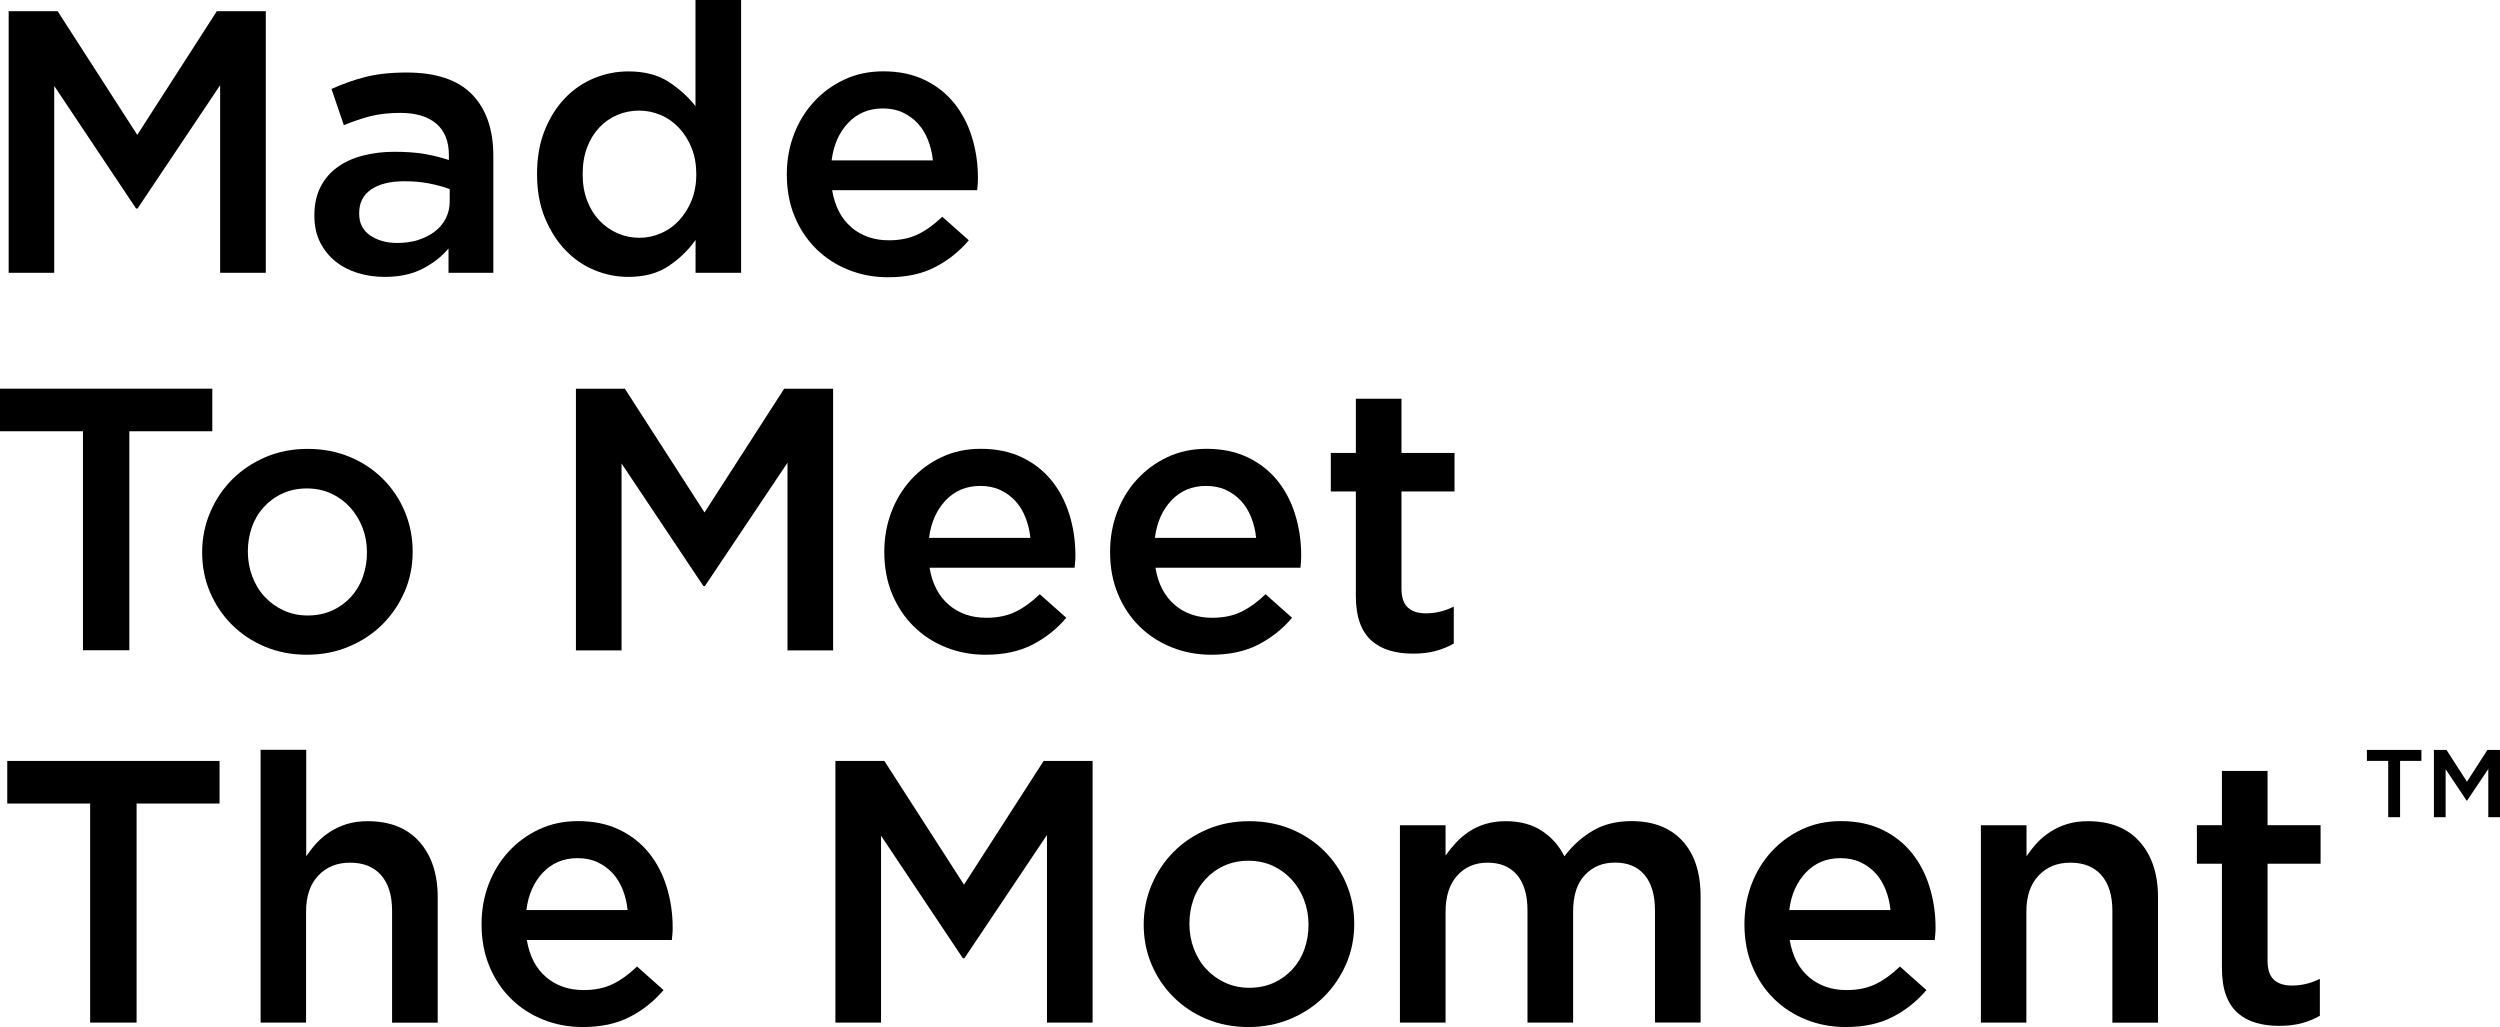
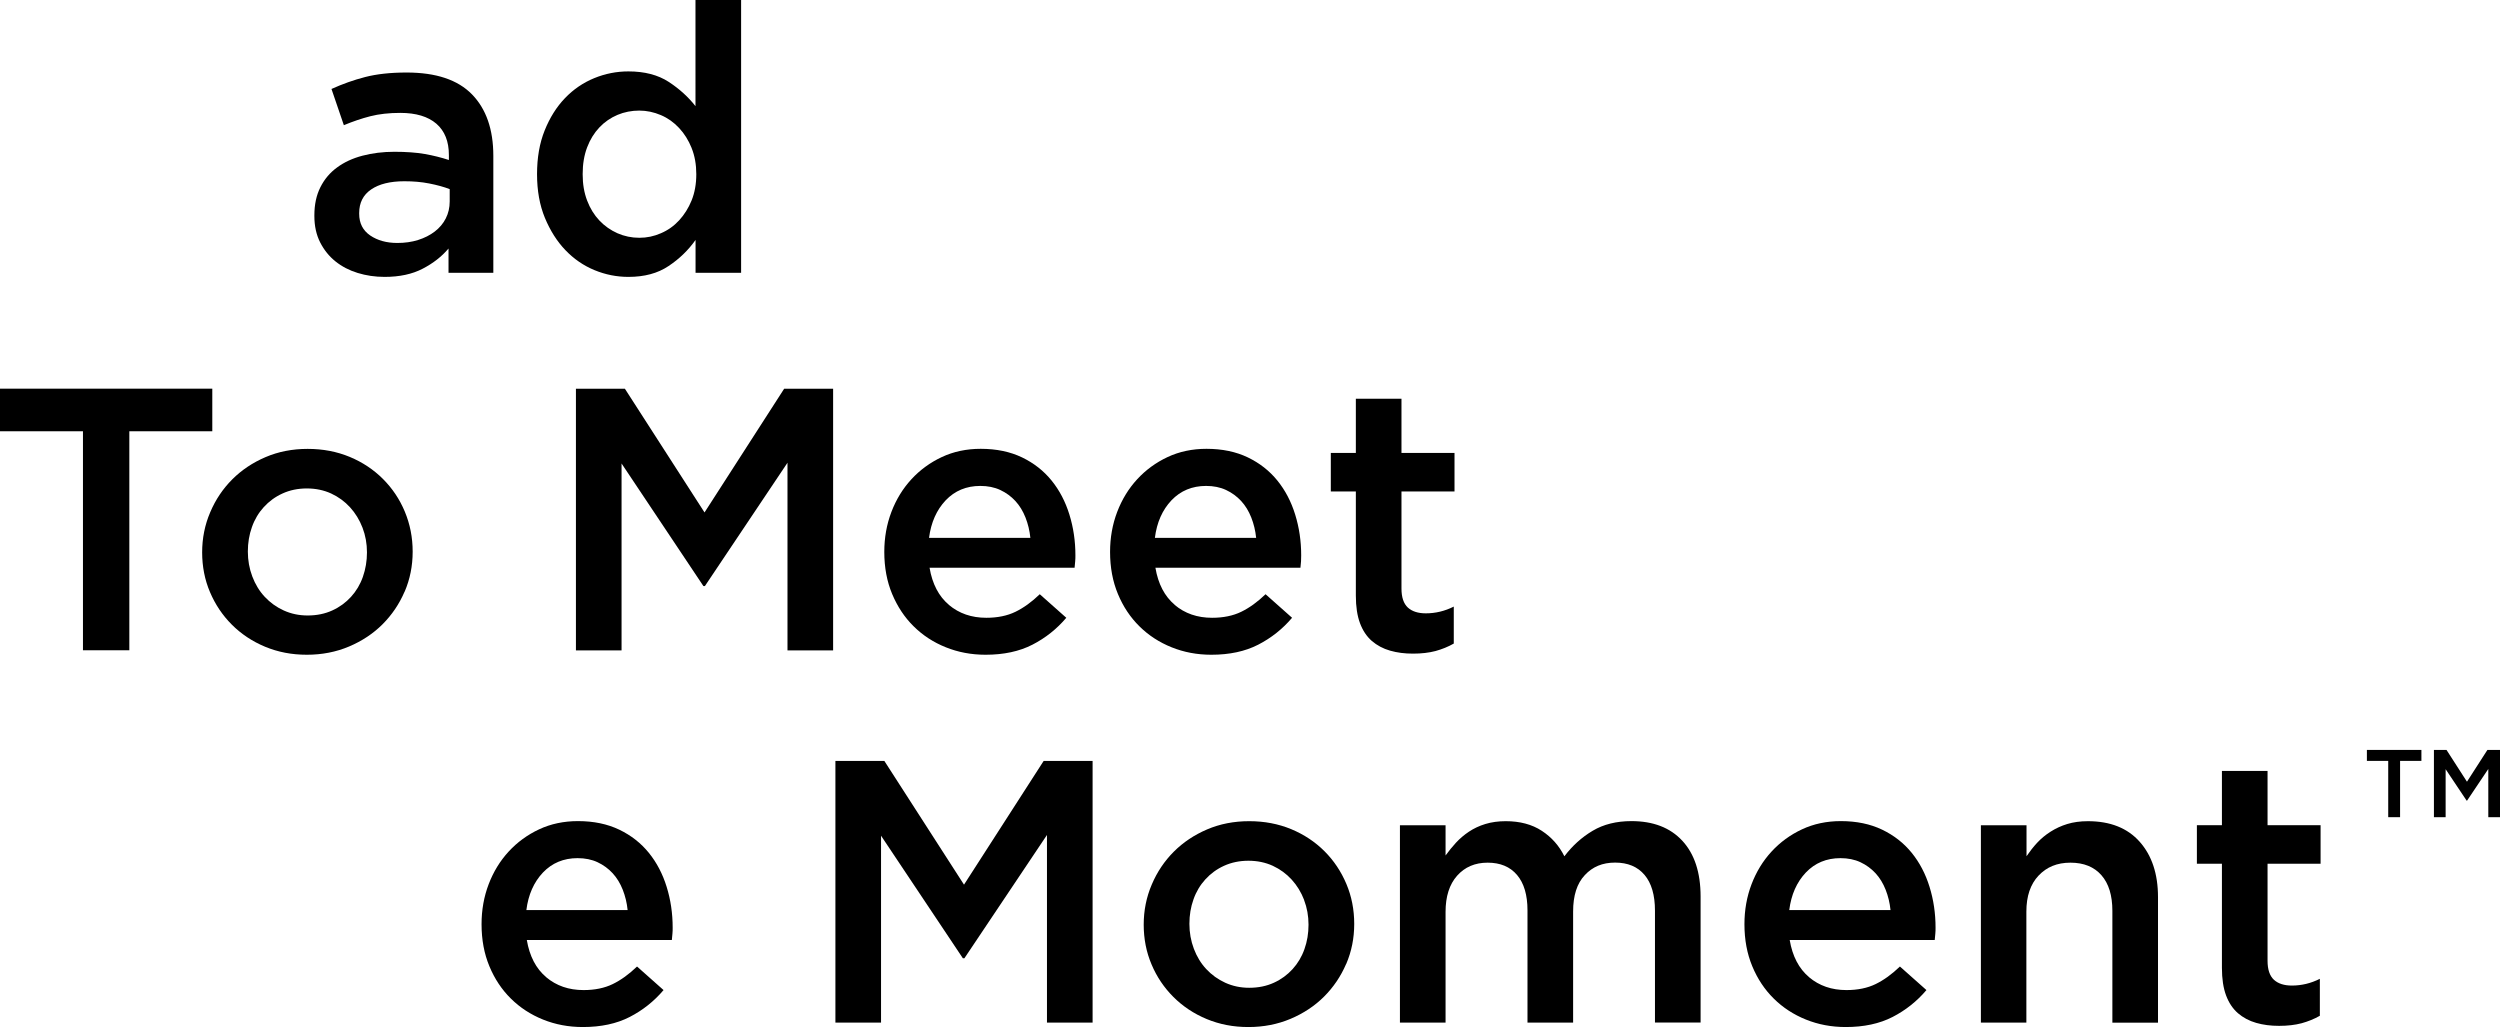
<svg xmlns="http://www.w3.org/2000/svg" id="_レイヤー_2" viewBox="0 0 337.5 138.65">
  <defs>
    <style>.cls-1{fill:#000;stroke-width:0px;}</style>
  </defs>
  <g id="Layer_1">
-     <path class="cls-1" d="M18.57,28.15h-.2L7.32,11.6v25.23H1.17V1.51h6.61l10.75,16.7L29.27,1.51h6.61v35.32h-6.16V11.5l-11.15,16.65Z" />
    <path class="cls-1" d="M60.55,36.83v-3.28c-.91,1.08-2.07,1.99-3.48,2.72-1.41.74-3.13,1.11-5.15,1.11-1.28,0-2.49-.18-3.63-.53-1.14-.35-2.14-.87-3-1.56-.86-.69-1.55-1.55-2.07-2.57-.52-1.03-.78-2.21-.78-3.56v-.1c0-1.45.27-2.71.81-3.78.54-1.08,1.29-1.97,2.25-2.67.96-.71,2.1-1.24,3.43-1.59,1.33-.35,2.77-.53,4.31-.53s2.99.1,4.11.3c1.13.2,2.21.47,3.25.81v-.66c0-1.85-.56-3.26-1.69-4.24-1.13-.97-2.75-1.46-4.87-1.46-1.51,0-2.86.15-4.04.45-1.18.3-2.37.71-3.58,1.21l-1.67-4.89c1.48-.67,2.99-1.21,4.54-1.61,1.55-.4,3.41-.61,5.6-.61,3.97,0,6.91.98,8.83,2.95s2.88,4.74,2.88,8.3v15.79h-6.05ZM60.7,25.53c-.77-.3-1.69-.55-2.75-.76s-2.18-.3-3.36-.3c-1.92,0-3.41.37-4.49,1.11-1.08.74-1.61,1.8-1.61,3.18v.1c0,1.28.5,2.25,1.49,2.93.99.67,2.21,1.01,3.66,1.01,1.01,0,1.94-.13,2.8-.4.86-.27,1.61-.65,2.25-1.14.64-.49,1.14-1.08,1.49-1.77.35-.69.53-1.45.53-2.3v-1.66Z" />
    <path class="cls-1" d="M93.9,36.83v-4.44c-.97,1.38-2.19,2.56-3.65,3.53-1.46.98-3.26,1.46-5.41,1.46-1.58,0-3.1-.3-4.58-.91s-2.79-1.51-3.93-2.7c-1.14-1.19-2.06-2.65-2.77-4.36-.71-1.72-1.06-3.68-1.06-5.9s.34-4.19,1.03-5.9c.69-1.72,1.6-3.17,2.74-4.36,1.14-1.19,2.46-2.09,3.95-2.7s3.03-.91,4.61-.91c2.18,0,3.99.47,5.44,1.41,1.44.94,2.65,2.04,3.62,3.28V0h6.16v36.83h-6.16ZM93.37,19.98c-.42-1.04-.98-1.94-1.69-2.7s-1.52-1.34-2.46-1.74c-.94-.4-1.91-.61-2.92-.61s-2.02.19-2.94.58c-.92.39-1.74.95-2.44,1.69-.7.74-1.26,1.64-1.66,2.7-.4,1.06-.6,2.26-.6,3.61s.2,2.5.6,3.56c.4,1.06.96,1.96,1.66,2.7.7.74,1.52,1.31,2.44,1.72.92.4,1.9.61,2.94.61s1.98-.2,2.92-.61c.94-.4,1.76-.98,2.46-1.74s1.27-1.66,1.69-2.7c.42-1.04.63-2.22.63-3.53s-.21-2.49-.63-3.53Z" />
-     <path class="cls-1" d="M114.94,30.7c1.38,1.16,3.06,1.74,5.05,1.74,1.51,0,2.83-.27,3.94-.81,1.11-.54,2.2-1.33,3.28-2.37l3.58,3.18c-1.28,1.51-2.8,2.72-4.57,3.63-1.77.91-3.88,1.36-6.33,1.36-1.92,0-3.71-.34-5.37-1.01-1.66-.67-3.11-1.61-4.34-2.83-1.23-1.21-2.2-2.67-2.9-4.36-.71-1.7-1.06-3.59-1.06-5.68,0-1.92.32-3.72.96-5.4.64-1.68,1.54-3.15,2.7-4.41,1.16-1.26,2.53-2.26,4.11-3,1.58-.74,3.33-1.11,5.25-1.11,2.12,0,3.98.39,5.58,1.16,1.6.77,2.93,1.82,3.99,3.13,1.06,1.31,1.86,2.84,2.4,4.59.54,1.75.81,3.58.81,5.5,0,.27,0,.54-.02.81-.02.27-.04.55-.08.86h-19.58c.37,2.19,1.24,3.86,2.62,5.02ZM125.94,21.65c-.1-.97-.32-1.89-.66-2.75-.34-.86-.79-1.6-1.36-2.22-.57-.62-1.25-1.12-2.04-1.49-.79-.37-1.69-.55-2.7-.55-1.88,0-3.44.65-4.67,1.94-1.23,1.3-1.98,2.99-2.24,5.07h13.67Z" />
    <path class="cls-1" d="M17.46,87.79h-6.26v-29.57H0v-5.75h28.66v5.75h-11.2v29.57Z" />
    <path class="cls-1" d="M54.62,79.87c-.72,1.68-1.72,3.15-2.98,4.41s-2.77,2.26-4.52,3c-1.75.74-3.65,1.11-5.7,1.11s-3.89-.36-5.63-1.08c-1.73-.72-3.23-1.72-4.49-2.98s-2.24-2.72-2.95-4.39c-.71-1.66-1.06-3.46-1.06-5.37s.36-3.72,1.09-5.42c.72-1.7,1.72-3.18,2.98-4.44s2.76-2.26,4.49-3c1.73-.74,3.62-1.11,5.68-1.11s3.94.36,5.68,1.08c1.73.72,3.23,1.72,4.49,2.98s2.25,2.73,2.95,4.41,1.06,3.48,1.06,5.4-.36,3.72-1.08,5.4ZM48.94,71.24c-.4-1.04-.96-1.96-1.68-2.75-.72-.79-1.57-1.41-2.56-1.87-.99-.45-2.08-.68-3.28-.68s-2.3.23-3.28.68c-.99.45-1.83,1.07-2.53,1.84-.7.77-1.24,1.67-1.6,2.7-.37,1.03-.55,2.13-.55,3.3s.2,2.3.6,3.36c.4,1.06.96,1.98,1.68,2.75.72.77,1.57,1.39,2.56,1.84.99.45,2.06.68,3.23.68,1.24,0,2.35-.23,3.33-.68.99-.45,1.83-1.07,2.53-1.84.7-.77,1.24-1.67,1.6-2.7s.55-2.13.55-3.3-.2-2.29-.6-3.33Z" />
    <path class="cls-1" d="M95.16,79.12h-.2l-11.05-16.55v25.23h-6.16v-35.32h6.61l10.75,16.7,10.75-16.7h6.61v35.32h-6.16v-25.33l-11.15,16.65Z" />
    <path class="cls-1" d="M128.1,81.66c1.38,1.16,3.06,1.74,5.05,1.74,1.51,0,2.83-.27,3.94-.81,1.11-.54,2.2-1.33,3.28-2.37l3.58,3.18c-1.28,1.51-2.8,2.72-4.57,3.63-1.77.91-3.88,1.36-6.33,1.36-1.92,0-3.71-.34-5.37-1.01-1.67-.67-3.11-1.61-4.34-2.83-1.23-1.21-2.19-2.67-2.9-4.36-.71-1.7-1.06-3.59-1.06-5.68,0-1.92.32-3.72.96-5.4s1.54-3.15,2.7-4.41,2.53-2.26,4.11-3c1.58-.74,3.33-1.11,5.25-1.11,2.12,0,3.98.39,5.58,1.16,1.6.77,2.93,1.82,3.99,3.13,1.06,1.31,1.86,2.84,2.4,4.59.54,1.75.81,3.58.81,5.5,0,.27,0,.54-.03.81-.02.27-.04.55-.08.86h-19.58c.37,2.19,1.24,3.86,2.62,5.02ZM139.1,72.61c-.1-.97-.32-1.89-.66-2.75-.34-.86-.79-1.6-1.36-2.22-.57-.62-1.25-1.12-2.04-1.49-.79-.37-1.69-.55-2.7-.55-1.88,0-3.44.65-4.67,1.94-1.23,1.3-1.98,2.99-2.25,5.07h13.67Z" />
    <path class="cls-1" d="M158.58,81.66c1.38,1.16,3.06,1.74,5.05,1.74,1.51,0,2.83-.27,3.94-.81,1.11-.54,2.2-1.33,3.28-2.37l3.58,3.18c-1.28,1.51-2.8,2.72-4.57,3.63-1.77.91-3.88,1.36-6.33,1.36-1.92,0-3.71-.34-5.37-1.01-1.66-.67-3.11-1.61-4.34-2.83-1.23-1.21-2.2-2.67-2.9-4.36-.71-1.7-1.06-3.59-1.06-5.68,0-1.92.32-3.72.96-5.4.64-1.68,1.54-3.15,2.7-4.41s2.53-2.26,4.11-3c1.58-.74,3.33-1.11,5.25-1.11,2.12,0,3.98.39,5.58,1.16,1.6.77,2.93,1.82,3.99,3.13,1.06,1.31,1.86,2.84,2.4,4.59.54,1.75.81,3.58.81,5.5,0,.27,0,.54-.02.81-.02.27-.04.55-.08.86h-19.58c.37,2.19,1.24,3.86,2.62,5.02ZM169.58,72.61c-.1-.97-.32-1.89-.66-2.75-.34-.86-.79-1.6-1.36-2.22-.57-.62-1.25-1.12-2.04-1.49-.79-.37-1.69-.55-2.7-.55-1.88,0-3.44.65-4.67,1.94-1.23,1.3-1.98,2.99-2.24,5.07h13.67Z" />
    <path class="cls-1" d="M189.2,79.46c0,1.18.29,2.03.86,2.56.57.52,1.38.78,2.42.78,1.31,0,2.57-.3,3.78-.91v4.99c-.77.44-1.6.77-2.47,1.01-.88.23-1.88.35-3.03.35s-2.14-.13-3.09-.4c-.95-.27-1.77-.71-2.47-1.31-.7-.61-1.23-1.41-1.6-2.4-.37-.99-.56-2.23-.56-3.72v-14.06h-3.38v-5.2h3.38v-7.32h6.16v7.32h7.16v5.2h-7.16v13.11Z" />
-     <path class="cls-1" d="M18.43,138.05h-6.26v-29.57H.98v-5.75h28.66v5.75h-11.2v29.57Z" />
-     <path class="cls-1" d="M41.34,138.05h-6.16v-36.83h6.16v14.37c.44-.64.91-1.25,1.43-1.81s1.12-1.06,1.81-1.5c.69-.44,1.44-.79,2.26-1.04.82-.25,1.75-.38,2.79-.38,3.02,0,5.35.93,6.99,2.78,1.64,1.85,2.47,4.34,2.47,7.47v16.95h-6.16v-15.1c0-2.08-.49-3.68-1.48-4.81-.98-1.12-2.38-1.69-4.18-1.69s-3.2.58-4.3,1.74c-1.1,1.16-1.65,2.78-1.65,4.86v15Z" />
    <path class="cls-1" d="M73.73,131.92c1.38,1.16,3.06,1.74,5.05,1.74,1.51,0,2.83-.27,3.94-.81,1.11-.54,2.2-1.33,3.28-2.37l3.58,3.18c-1.28,1.51-2.8,2.72-4.57,3.63-1.77.91-3.88,1.36-6.33,1.36-1.92,0-3.71-.34-5.37-1.01-1.66-.67-3.11-1.61-4.34-2.83-1.23-1.21-2.2-2.67-2.9-4.36-.71-1.7-1.06-3.59-1.06-5.68,0-1.92.32-3.72.96-5.4.64-1.68,1.54-3.15,2.7-4.41,1.16-1.26,2.53-2.26,4.11-3,1.58-.74,3.33-1.11,5.25-1.11,2.12,0,3.98.39,5.58,1.16,1.6.77,2.93,1.82,3.99,3.13,1.06,1.31,1.86,2.84,2.4,4.59.54,1.75.81,3.58.81,5.5,0,.27,0,.54-.03.81-.02.27-.04.55-.08.86h-19.58c.37,2.19,1.24,3.86,2.62,5.02ZM84.73,122.86c-.1-.97-.32-1.89-.66-2.75-.34-.86-.79-1.6-1.36-2.22-.57-.62-1.25-1.12-2.04-1.49-.79-.37-1.69-.55-2.7-.55-1.88,0-3.44.65-4.67,1.94-1.23,1.3-1.98,2.99-2.24,5.07h13.67Z" />
    <path class="cls-1" d="M130.19,129.37h-.2l-11.05-16.55v25.23h-6.16v-35.32h6.61l10.75,16.7,10.75-16.7h6.61v35.32h-6.16v-25.33l-11.15,16.65Z" />
    <path class="cls-1" d="M181.73,130.13c-.72,1.68-1.72,3.15-2.98,4.41s-2.77,2.26-4.52,3c-1.75.74-3.65,1.11-5.7,1.11s-3.89-.36-5.63-1.08c-1.73-.72-3.23-1.72-4.49-2.98s-2.25-2.72-2.95-4.39c-.71-1.66-1.06-3.46-1.06-5.37s.36-3.72,1.09-5.42c.72-1.7,1.72-3.18,2.98-4.44s2.76-2.26,4.49-3c1.73-.74,3.62-1.11,5.68-1.11s3.94.36,5.68,1.08c1.73.72,3.23,1.72,4.49,2.98s2.24,2.73,2.95,4.41,1.06,3.48,1.06,5.4-.36,3.72-1.08,5.4ZM176.06,121.5c-.4-1.04-.96-1.96-1.68-2.75-.72-.79-1.57-1.41-2.56-1.87-.99-.45-2.08-.68-3.28-.68s-2.3.23-3.29.68c-.99.45-1.83,1.07-2.53,1.84-.7.77-1.24,1.67-1.6,2.7-.37,1.03-.55,2.13-.55,3.3s.2,2.3.6,3.36c.4,1.06.96,1.98,1.68,2.75.72.77,1.57,1.39,2.56,1.84.99.45,2.06.68,3.23.68,1.24,0,2.35-.23,3.33-.68.99-.45,1.83-1.07,2.53-1.84.7-.77,1.24-1.67,1.6-2.7.37-1.03.55-2.13.55-3.3s-.2-2.29-.6-3.33Z" />
    <path class="cls-1" d="M215.02,112.15c1.46-.87,3.21-1.3,5.23-1.3,2.93,0,5.22.88,6.86,2.65s2.47,4.28,2.47,7.54v17h-6.16v-15.1c0-2.11-.47-3.72-1.41-4.83-.94-1.11-2.26-1.66-3.97-1.66s-3.04.56-4.09,1.69c-1.06,1.12-1.58,2.76-1.58,4.91v15h-6.16v-15.15c0-2.08-.47-3.67-1.41-4.78-.94-1.11-2.26-1.66-3.97-1.66s-3.08.59-4.12,1.76c-1.04,1.17-1.56,2.8-1.56,4.88v14.95h-6.16v-26.64h6.16v4.08c.44-.61.91-1.19,1.41-1.73.5-.54,1.08-1.04,1.74-1.48.66-.44,1.4-.79,2.22-1.04.82-.25,1.74-.38,2.75-.38,1.92,0,3.54.43,4.87,1.3,1.33.87,2.34,2.01,3.05,3.44,1.08-1.43,2.35-2.57,3.81-3.44Z" />
    <path class="cls-1" d="M244.22,131.92c1.38,1.16,3.06,1.74,5.05,1.74,1.51,0,2.83-.27,3.94-.81,1.11-.54,2.2-1.33,3.28-2.37l3.58,3.18c-1.28,1.51-2.8,2.72-4.57,3.63-1.77.91-3.88,1.36-6.33,1.36-1.92,0-3.71-.34-5.37-1.01-1.66-.67-3.11-1.61-4.34-2.83-1.23-1.21-2.2-2.67-2.9-4.36-.71-1.7-1.06-3.59-1.06-5.68,0-1.92.32-3.72.96-5.4.64-1.68,1.54-3.15,2.7-4.41,1.16-1.26,2.53-2.26,4.11-3,1.58-.74,3.33-1.11,5.25-1.11,2.12,0,3.98.39,5.58,1.16,1.6.77,2.93,1.82,3.99,3.13,1.06,1.31,1.86,2.84,2.4,4.59.54,1.75.81,3.58.81,5.5,0,.27,0,.54-.03.81-.02.27-.04.55-.08.86h-19.58c.37,2.19,1.24,3.86,2.62,5.02ZM255.22,122.86c-.1-.97-.32-1.89-.66-2.75-.34-.86-.79-1.6-1.36-2.22-.57-.62-1.25-1.12-2.04-1.49-.79-.37-1.69-.55-2.7-.55-1.88,0-3.44.65-4.67,1.94-1.23,1.3-1.98,2.99-2.24,5.07h13.67Z" />
    <path class="cls-1" d="M273.58,138.05h-6.16v-26.64h6.16v4.18c.44-.64.91-1.25,1.43-1.81s1.12-1.06,1.81-1.5c.69-.44,1.44-.79,2.26-1.04.82-.25,1.75-.38,2.79-.38,3.02,0,5.35.93,6.99,2.78,1.64,1.85,2.47,4.34,2.47,7.47v16.95h-6.16v-15.1c0-2.08-.49-3.68-1.48-4.81-.98-1.12-2.38-1.69-4.18-1.69s-3.2.58-4.3,1.74c-1.1,1.16-1.65,2.78-1.65,4.86v15Z" />
    <path class="cls-1" d="M306.12,129.71c0,1.18.29,2.03.86,2.56.57.52,1.38.78,2.42.78,1.31,0,2.57-.3,3.78-.91v4.99c-.77.44-1.6.77-2.47,1.01-.88.23-1.88.35-3.03.35s-2.14-.13-3.09-.4c-.95-.27-1.77-.71-2.47-1.31-.7-.61-1.23-1.41-1.6-2.4-.37-.99-.56-2.23-.56-3.72v-14.06h-3.38v-5.2h3.38v-7.32h6.16v7.32h7.16v5.2h-7.16v13.11Z" />
    <path class="cls-1" d="M324.02,110.32h-1.61v-7.6h-2.88v-1.48h7.36v1.48h-2.88v7.6Z" />
    <path class="cls-1" d="M333.05,108.09h-.05l-2.84-4.25v6.48h-1.58v-9.08h1.7l2.76,4.29,2.76-4.29h1.7v9.08h-1.58v-6.51l-2.87,4.28Z" />
  </g>
</svg>